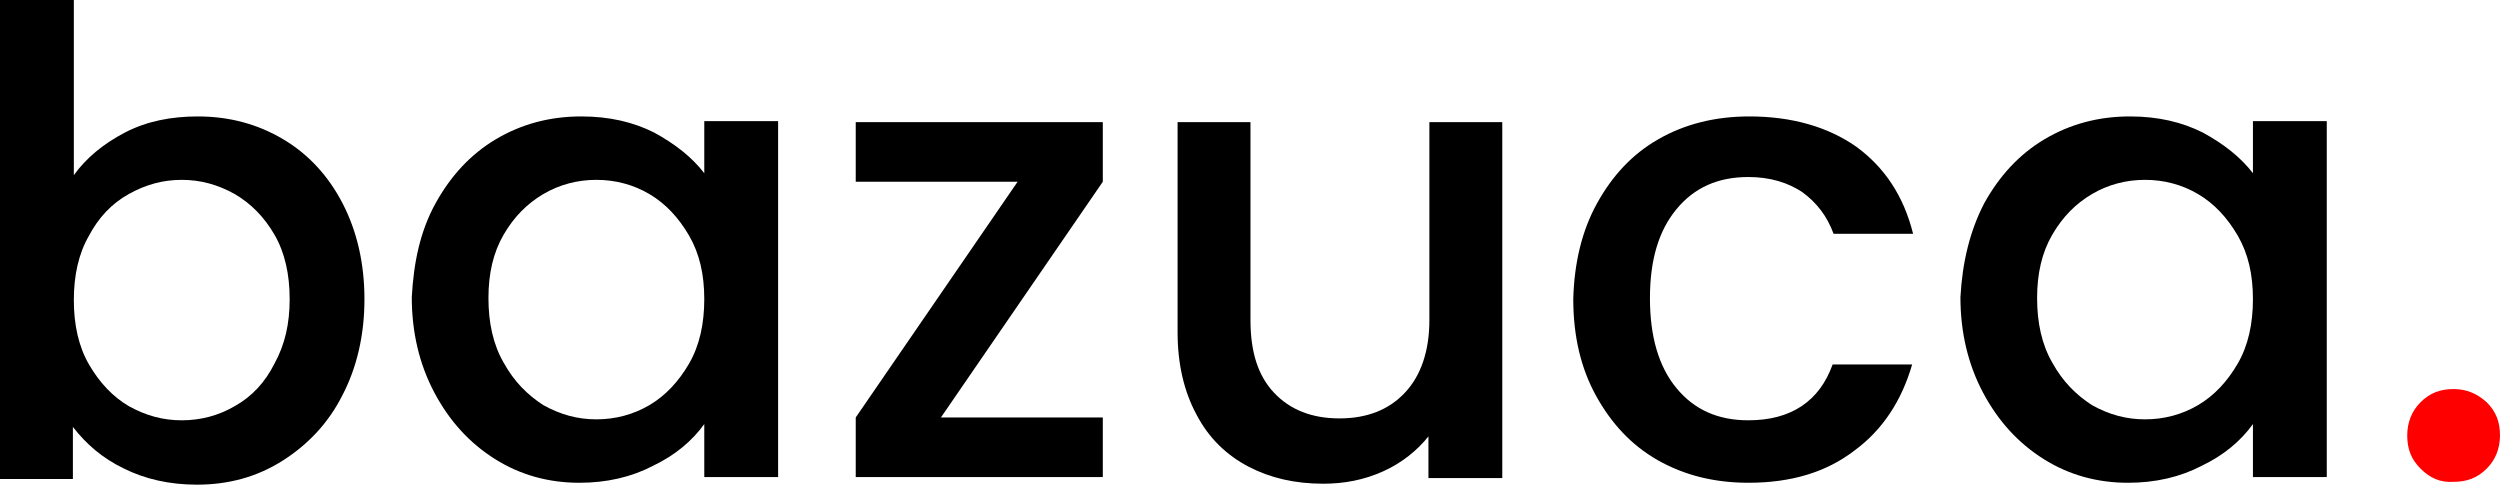
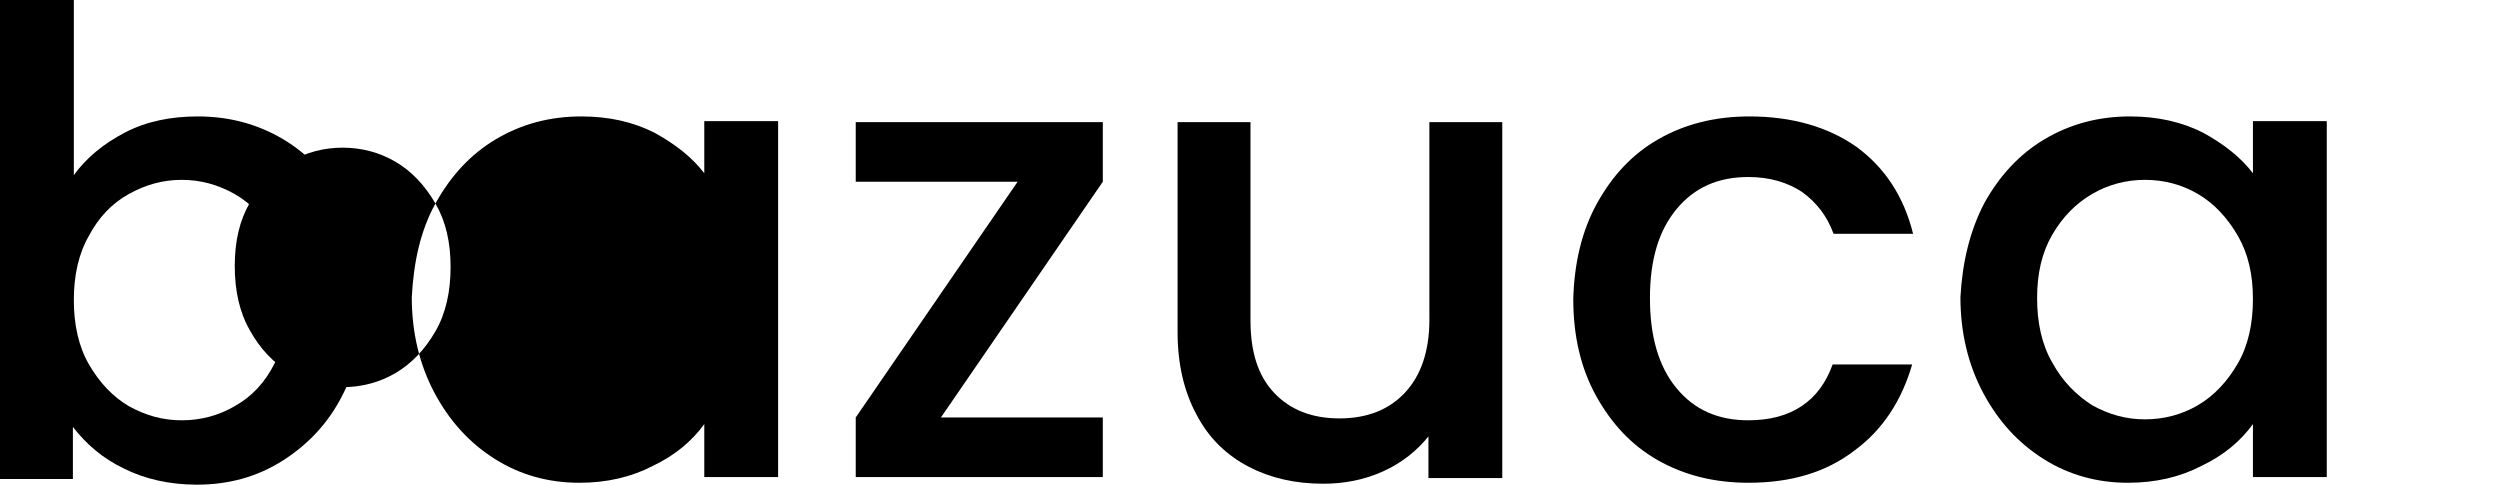
<svg xmlns="http://www.w3.org/2000/svg" id="Capa_1" data-name="Capa 1" viewBox="0 0 264.1 51.2">
  <defs>
    <style>
      .cls-1 {
        fill: red;
      }
    </style>
  </defs>
  <path d="m13.2,14c2.3-1.2,4.9-1.7,7.7-1.7,3.3,0,6.3.8,9,2.4s4.8,3.9,6.3,6.8,2.3,6.3,2.3,10.1-.8,7.2-2.3,10.1c-1.5,3-3.7,5.3-6.4,7-2.7,1.7-5.7,2.5-9,2.5-2.9,0-5.5-.6-7.7-1.7-2.3-1.1-4-2.6-5.4-4.4v5.5H0V0h7.8v18.5c1.3-1.8,3.1-3.3,5.4-4.5Zm15.8,10.8c-1.1-1.9-2.5-3.3-4.2-4.3-1.8-1-3.6-1.5-5.6-1.5s-3.8.5-5.6,1.5c-1.8,1-3.2,2.5-4.2,4.4-1.1,1.9-1.6,4.2-1.6,6.8s.5,4.9,1.6,6.8c1.1,1.9,2.5,3.4,4.2,4.4,1.8,1,3.6,1.5,5.6,1.5s3.9-.5,5.6-1.5c1.8-1,3.2-2.5,4.2-4.5,1.1-2,1.6-4.2,1.6-6.8s-.5-4.9-1.6-6.8Z" />
-   <path d="m46,21.5c1.6-2.9,3.7-5.2,6.4-6.8,2.7-1.6,5.7-2.4,9-2.4,3,0,5.5.6,7.7,1.7,2.2,1.2,4,2.6,5.3,4.3v-5.5h7.8v37.6h-7.8v-5.6c-1.3,1.8-3.1,3.3-5.4,4.4-2.3,1.2-4.9,1.8-7.8,1.8-3.2,0-6.2-.8-8.9-2.5-2.7-1.7-4.8-4-6.4-7-1.6-3-2.4-6.4-2.4-10.1.2-3.7.9-7,2.5-9.9Zm26.8,3.4c-1.1-1.9-2.5-3.4-4.2-4.4-1.7-1-3.6-1.5-5.6-1.5s-3.9.5-5.6,1.5c-1.7,1-3.1,2.4-4.2,4.3-1.1,1.9-1.6,4.1-1.6,6.7s.5,4.9,1.6,6.8c1.1,2,2.5,3.4,4.2,4.5,1.8,1,3.6,1.5,5.6,1.5s3.9-.5,5.6-1.5,3.1-2.5,4.2-4.4,1.6-4.2,1.6-6.8-.5-4.8-1.6-6.7Z" />
+   <path d="m46,21.5c1.6-2.9,3.7-5.2,6.4-6.8,2.7-1.6,5.7-2.4,9-2.4,3,0,5.5.6,7.7,1.7,2.2,1.2,4,2.6,5.3,4.3v-5.5h7.8v37.6h-7.8v-5.6c-1.3,1.8-3.1,3.3-5.4,4.4-2.3,1.2-4.9,1.8-7.8,1.8-3.2,0-6.2-.8-8.9-2.5-2.7-1.7-4.8-4-6.4-7-1.6-3-2.4-6.4-2.4-10.1.2-3.7.9-7,2.5-9.9Zc-1.1-1.9-2.5-3.4-4.2-4.4-1.7-1-3.6-1.5-5.6-1.5s-3.9.5-5.6,1.5c-1.7,1-3.1,2.4-4.2,4.3-1.1,1.9-1.6,4.1-1.6,6.7s.5,4.9,1.6,6.8c1.1,2,2.5,3.4,4.2,4.5,1.8,1,3.6,1.5,5.6,1.5s3.9-.5,5.6-1.5,3.1-2.5,4.2-4.4,1.6-4.2,1.6-6.8-.5-4.8-1.6-6.7Z" />
  <path d="m99.4,44.1h17.1v6.3h-26.1v-6.3l17.1-24.9h-17.1v-6.3h26.1v6.3l-17.1,24.9Z" />
  <path d="m158.7,12.9v37.6h-7.8v-4.4c-1.2,1.5-2.8,2.8-4.8,3.7s-4.1,1.3-6.3,1.3c-3,0-5.6-.6-7.9-1.8-2.3-1.2-4.2-3-5.5-5.5-1.3-2.4-2-5.3-2-8.7V12.9h7.7v20.9c0,3.4.8,5.9,2.5,7.7s4,2.7,6.9,2.7,5.2-.9,6.9-2.7,2.6-4.4,2.6-7.7V12.9h7.7Z" />
  <path d="m168.7,21.5c1.6-2.9,3.7-5.2,6.5-6.8,2.8-1.6,6-2.4,9.6-2.4,4.5,0,8.3,1.1,11.3,3.2,3,2.2,5,5.2,6,9.2h-8.4c-.7-1.9-1.8-3.3-3.3-4.4-1.5-1-3.4-1.6-5.7-1.6-3.2,0-5.7,1.1-7.6,3.4-1.9,2.3-2.8,5.4-2.8,9.4s.9,7.2,2.8,9.5c1.9,2.3,4.4,3.4,7.6,3.4,4.5,0,7.5-2,8.9-5.9h8.4c-1.1,3.8-3.1,6.9-6.1,9.1-3,2.3-6.7,3.4-11.2,3.4-3.6,0-6.8-.8-9.6-2.4-2.8-1.6-4.9-3.9-6.5-6.8-1.6-2.9-2.4-6.3-2.4-10.2.1-3.8.9-7.2,2.5-10.1Z" />
  <path d="m209.6,21.5c1.6-2.9,3.7-5.2,6.4-6.8,2.7-1.6,5.7-2.4,9-2.4,3,0,5.5.6,7.7,1.7,2.2,1.2,4,2.6,5.3,4.3v-5.5h7.8v37.6h-7.8v-5.6c-1.3,1.8-3.1,3.3-5.4,4.4-2.3,1.2-4.9,1.8-7.8,1.8-3.2,0-6.2-.8-8.9-2.5s-4.8-4-6.4-7c-1.6-3-2.4-6.4-2.4-10.1.2-3.7,1-7,2.5-9.9Zm26.8,3.4c-1.1-1.9-2.5-3.4-4.2-4.4s-3.6-1.5-5.6-1.5-3.9.5-5.6,1.5c-1.7,1-3.1,2.4-4.2,4.3-1.1,1.9-1.6,4.1-1.6,6.7s.5,4.9,1.6,6.8c1.1,2,2.5,3.4,4.2,4.5,1.8,1,3.6,1.5,5.6,1.5s3.9-.5,5.6-1.5c1.7-1,3.1-2.5,4.2-4.4,1.1-1.9,1.6-4.2,1.6-6.8s-.5-4.8-1.6-6.7Z" />
-   <path class="cls-1" d="m255.7,49.5c-1-1-1.4-2.1-1.4-3.5s.5-2.6,1.4-3.5c1-1,2.1-1.4,3.5-1.4s2.5.5,3.5,1.4c1,1,1.4,2.1,1.4,3.5s-.5,2.6-1.4,3.5c-1,1-2.1,1.4-3.5,1.4-1.4.1-2.5-.4-3.5-1.4Z" />
</svg>